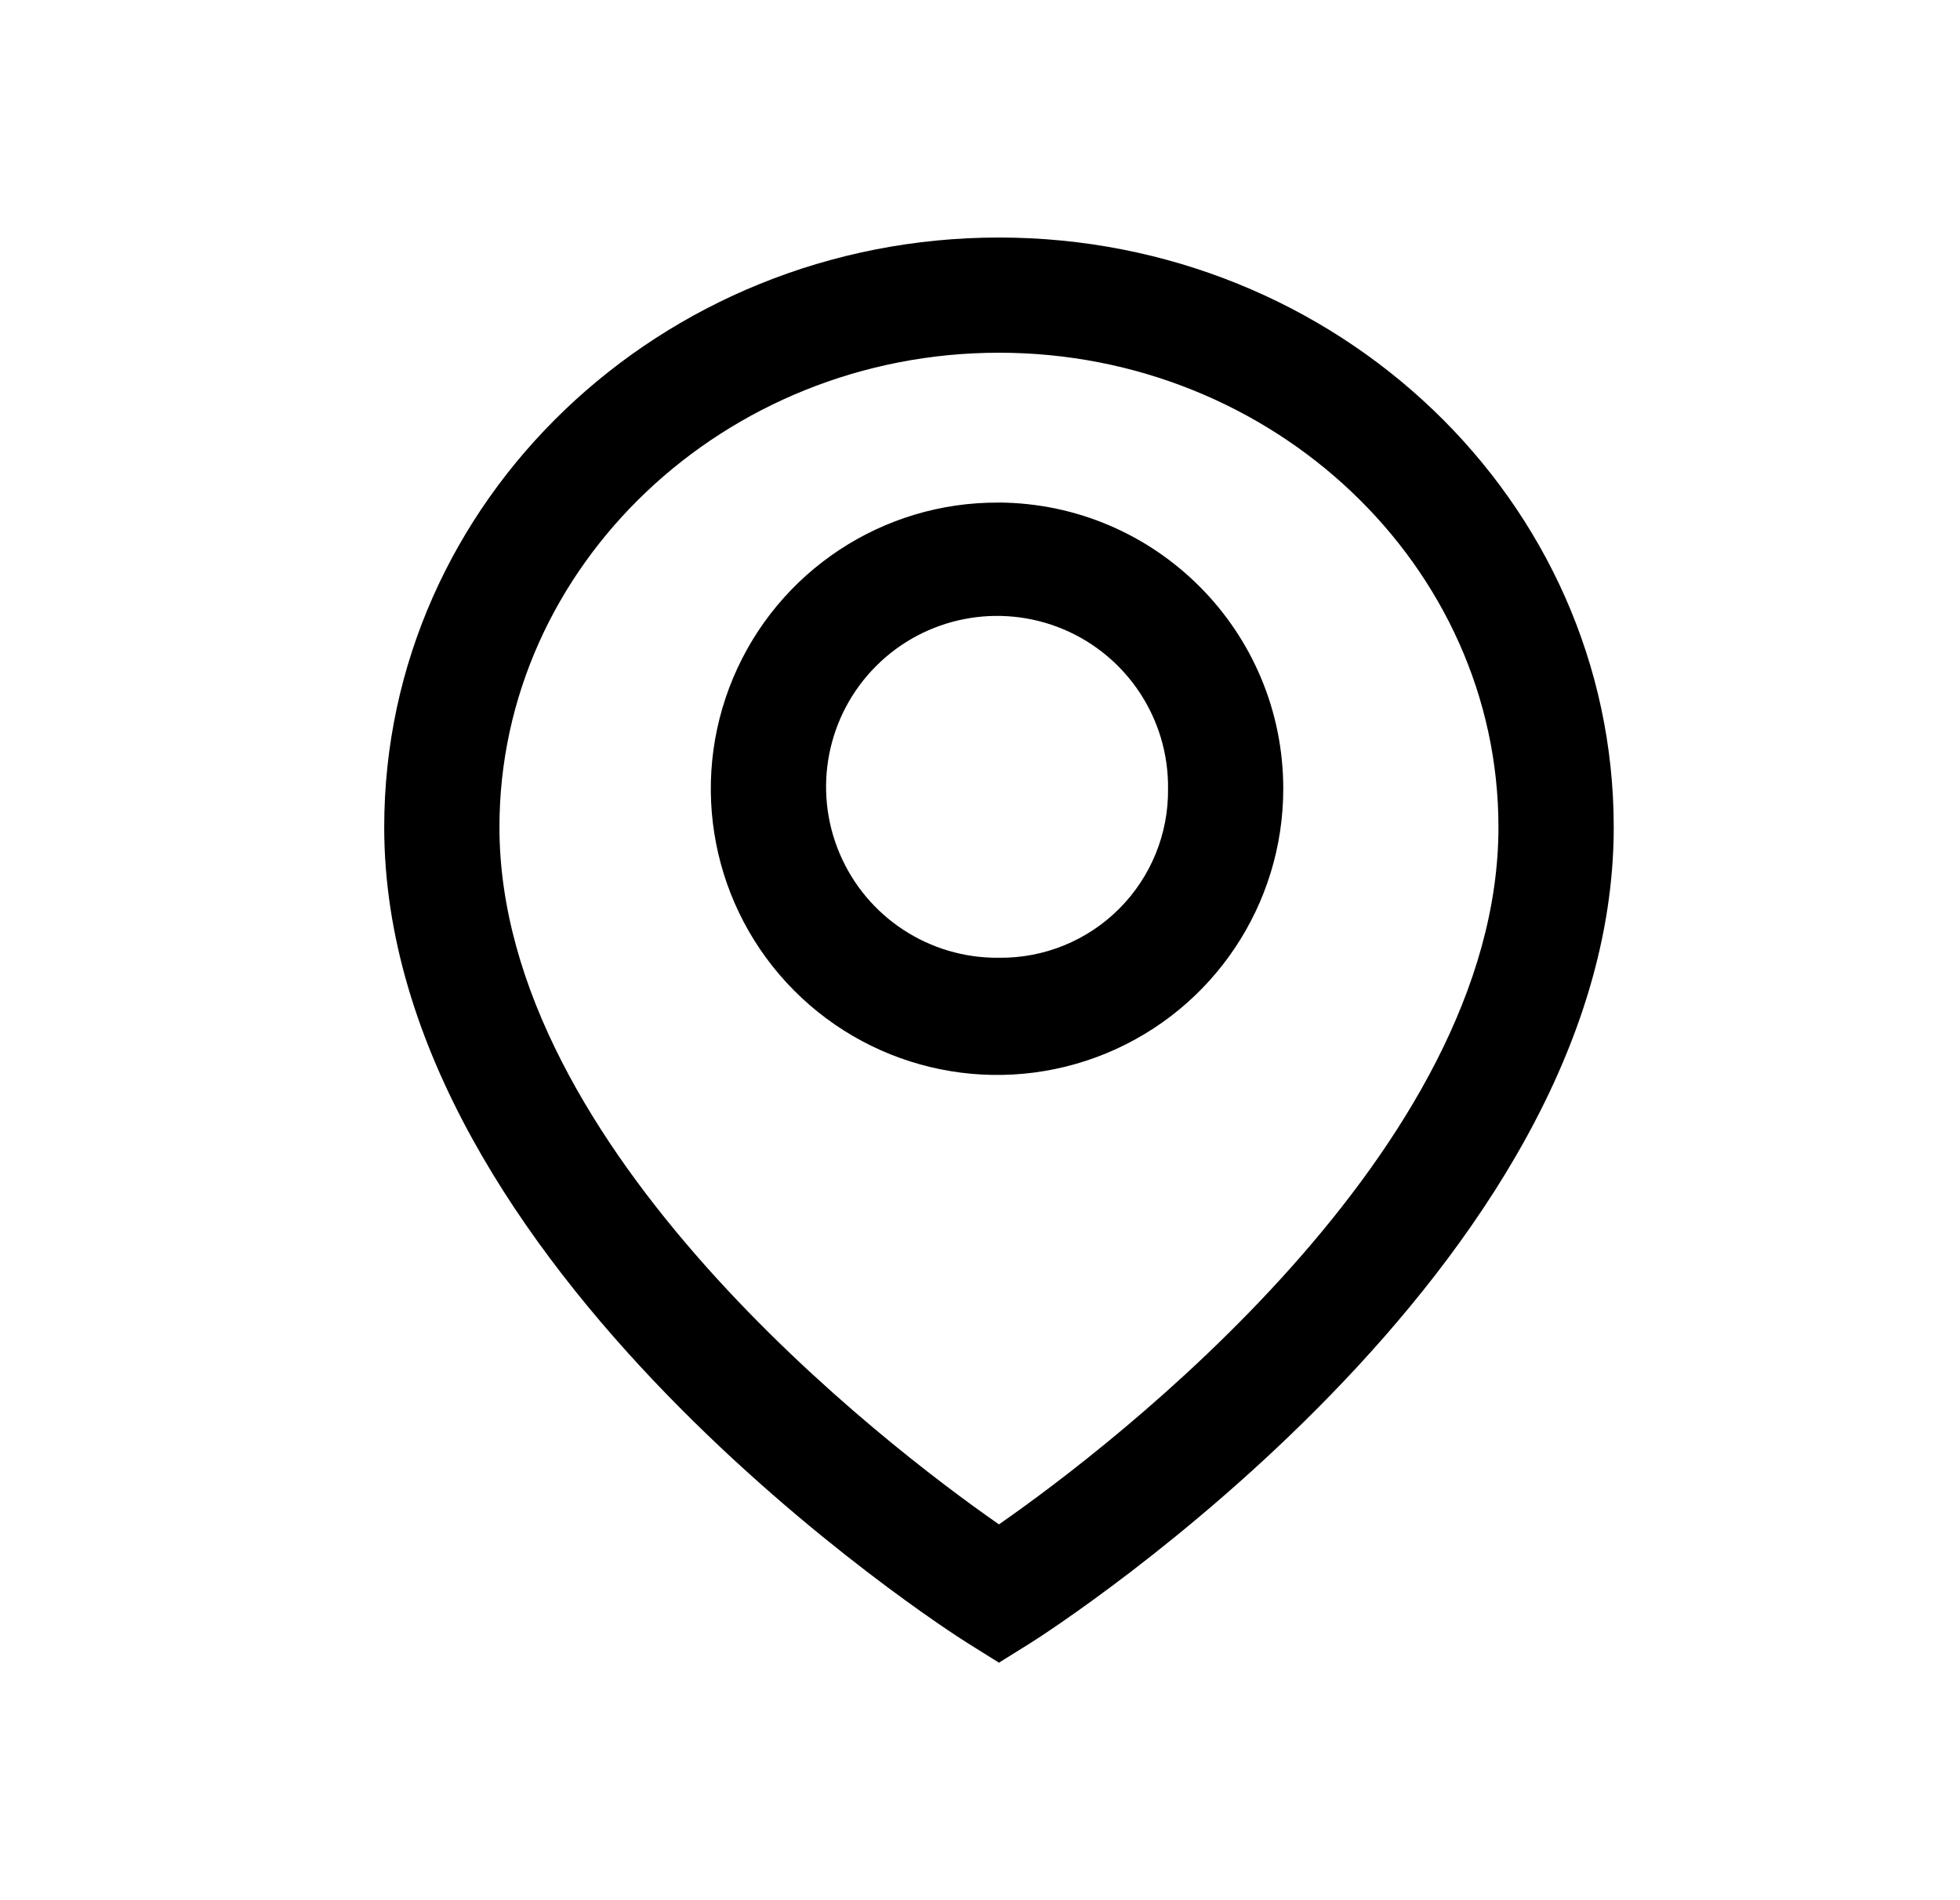
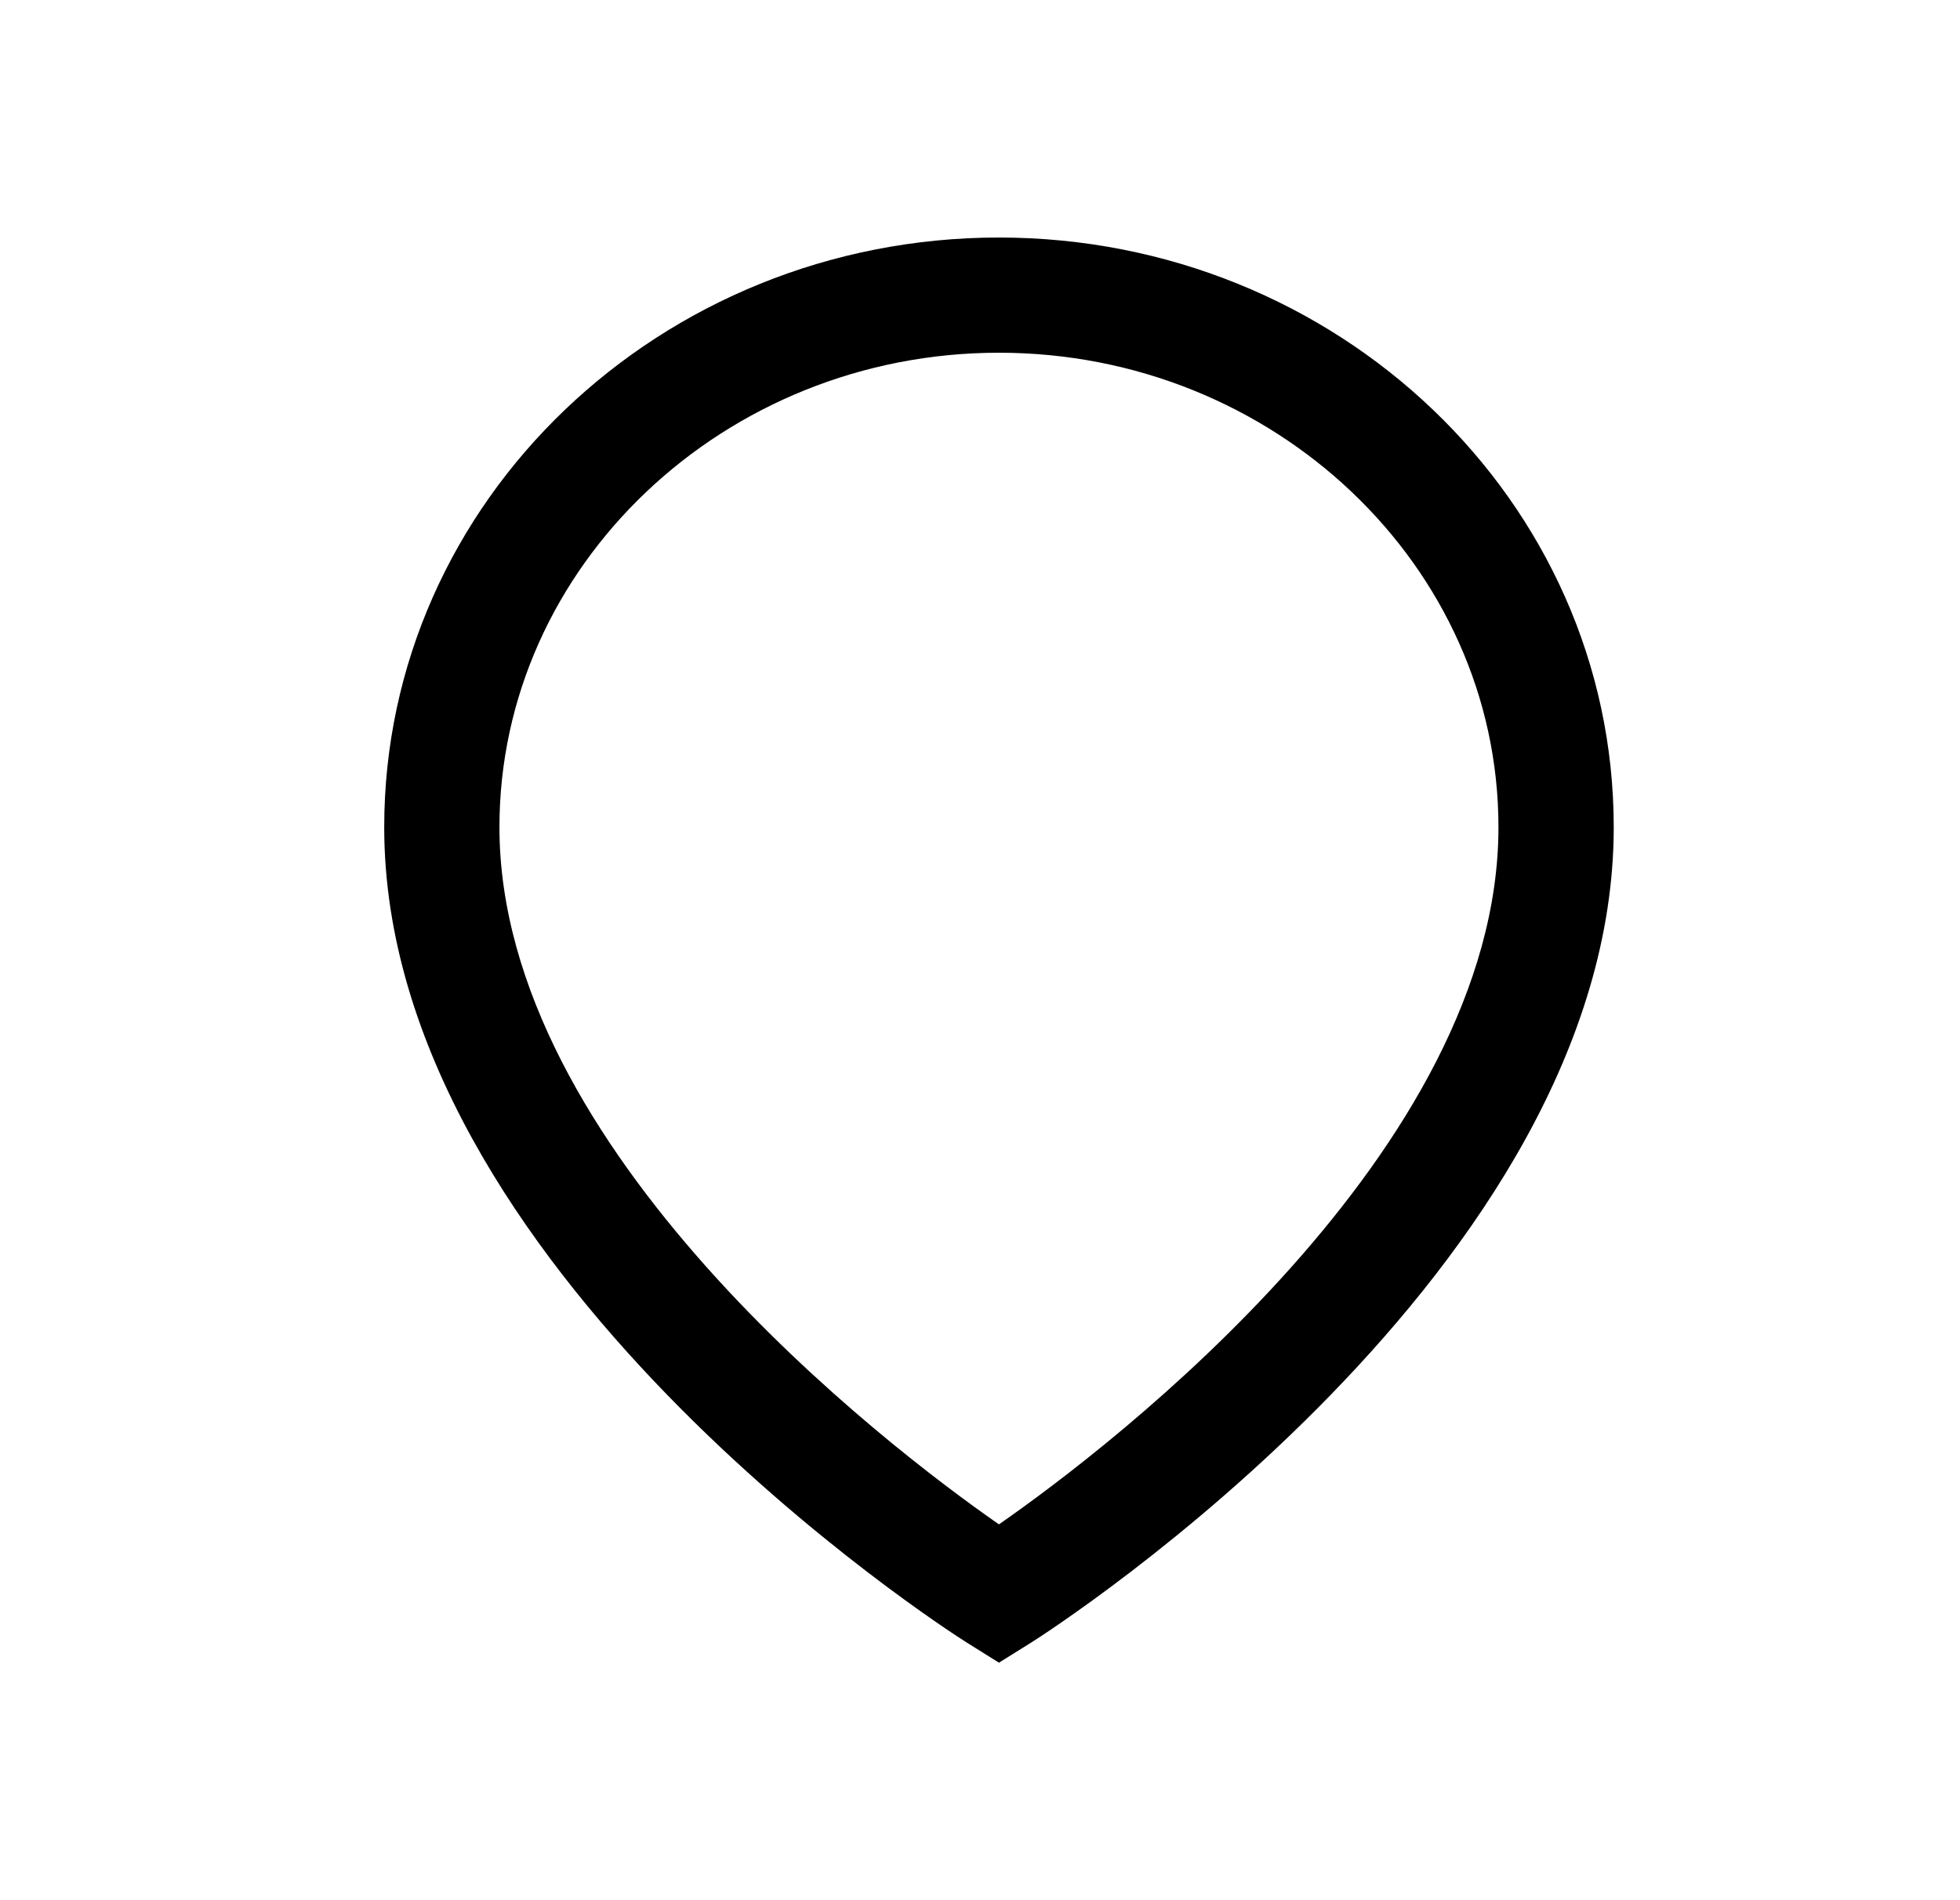
<svg xmlns="http://www.w3.org/2000/svg" width="33" height="32" viewBox="0 0 33 32">
  <path d="M10.35 0C4.658 0 0 4.431 0 9.93c0 7.407 9.412 13.488 9.833 13.747l.517.323.518-.323c.42-.26 9.833-6.34 9.833-13.747C20.7 4.43 16.043 0 10.35 0zm0 21.671C8.442 20.345 1.94 15.364 1.94 9.93c0-4.399 3.785-7.99 8.41-7.99 4.626 0 8.41 3.591 8.41 7.99 0 5.434-6.501 10.415-8.41 11.741z" transform="translate(-803, -460) translate(803.469, 460) translate(6, 4)" />
-   <path d="M10.35 4.464C8.398 4.45 6.631 5.616 5.875 7.416c-.756 1.8-.352 3.878 1.024 5.263 1.376 1.385 3.451 1.804 5.256 1.06 1.805-.744 2.982-2.504 2.982-4.456 0-2.65-2.138-4.802-4.787-4.82zm0 7.665c-1.17.013-2.231-.683-2.685-1.762-.454-1.078-.21-2.324.618-3.152.827-.827 2.073-1.071 3.152-.618 1.078.454 1.775 1.516 1.762 2.686.009.758-.289 1.487-.824 2.022-.536.536-1.265.833-2.023.824z" transform="translate(-803, -460) translate(803.469, 460) translate(6, 4)" />
</svg>